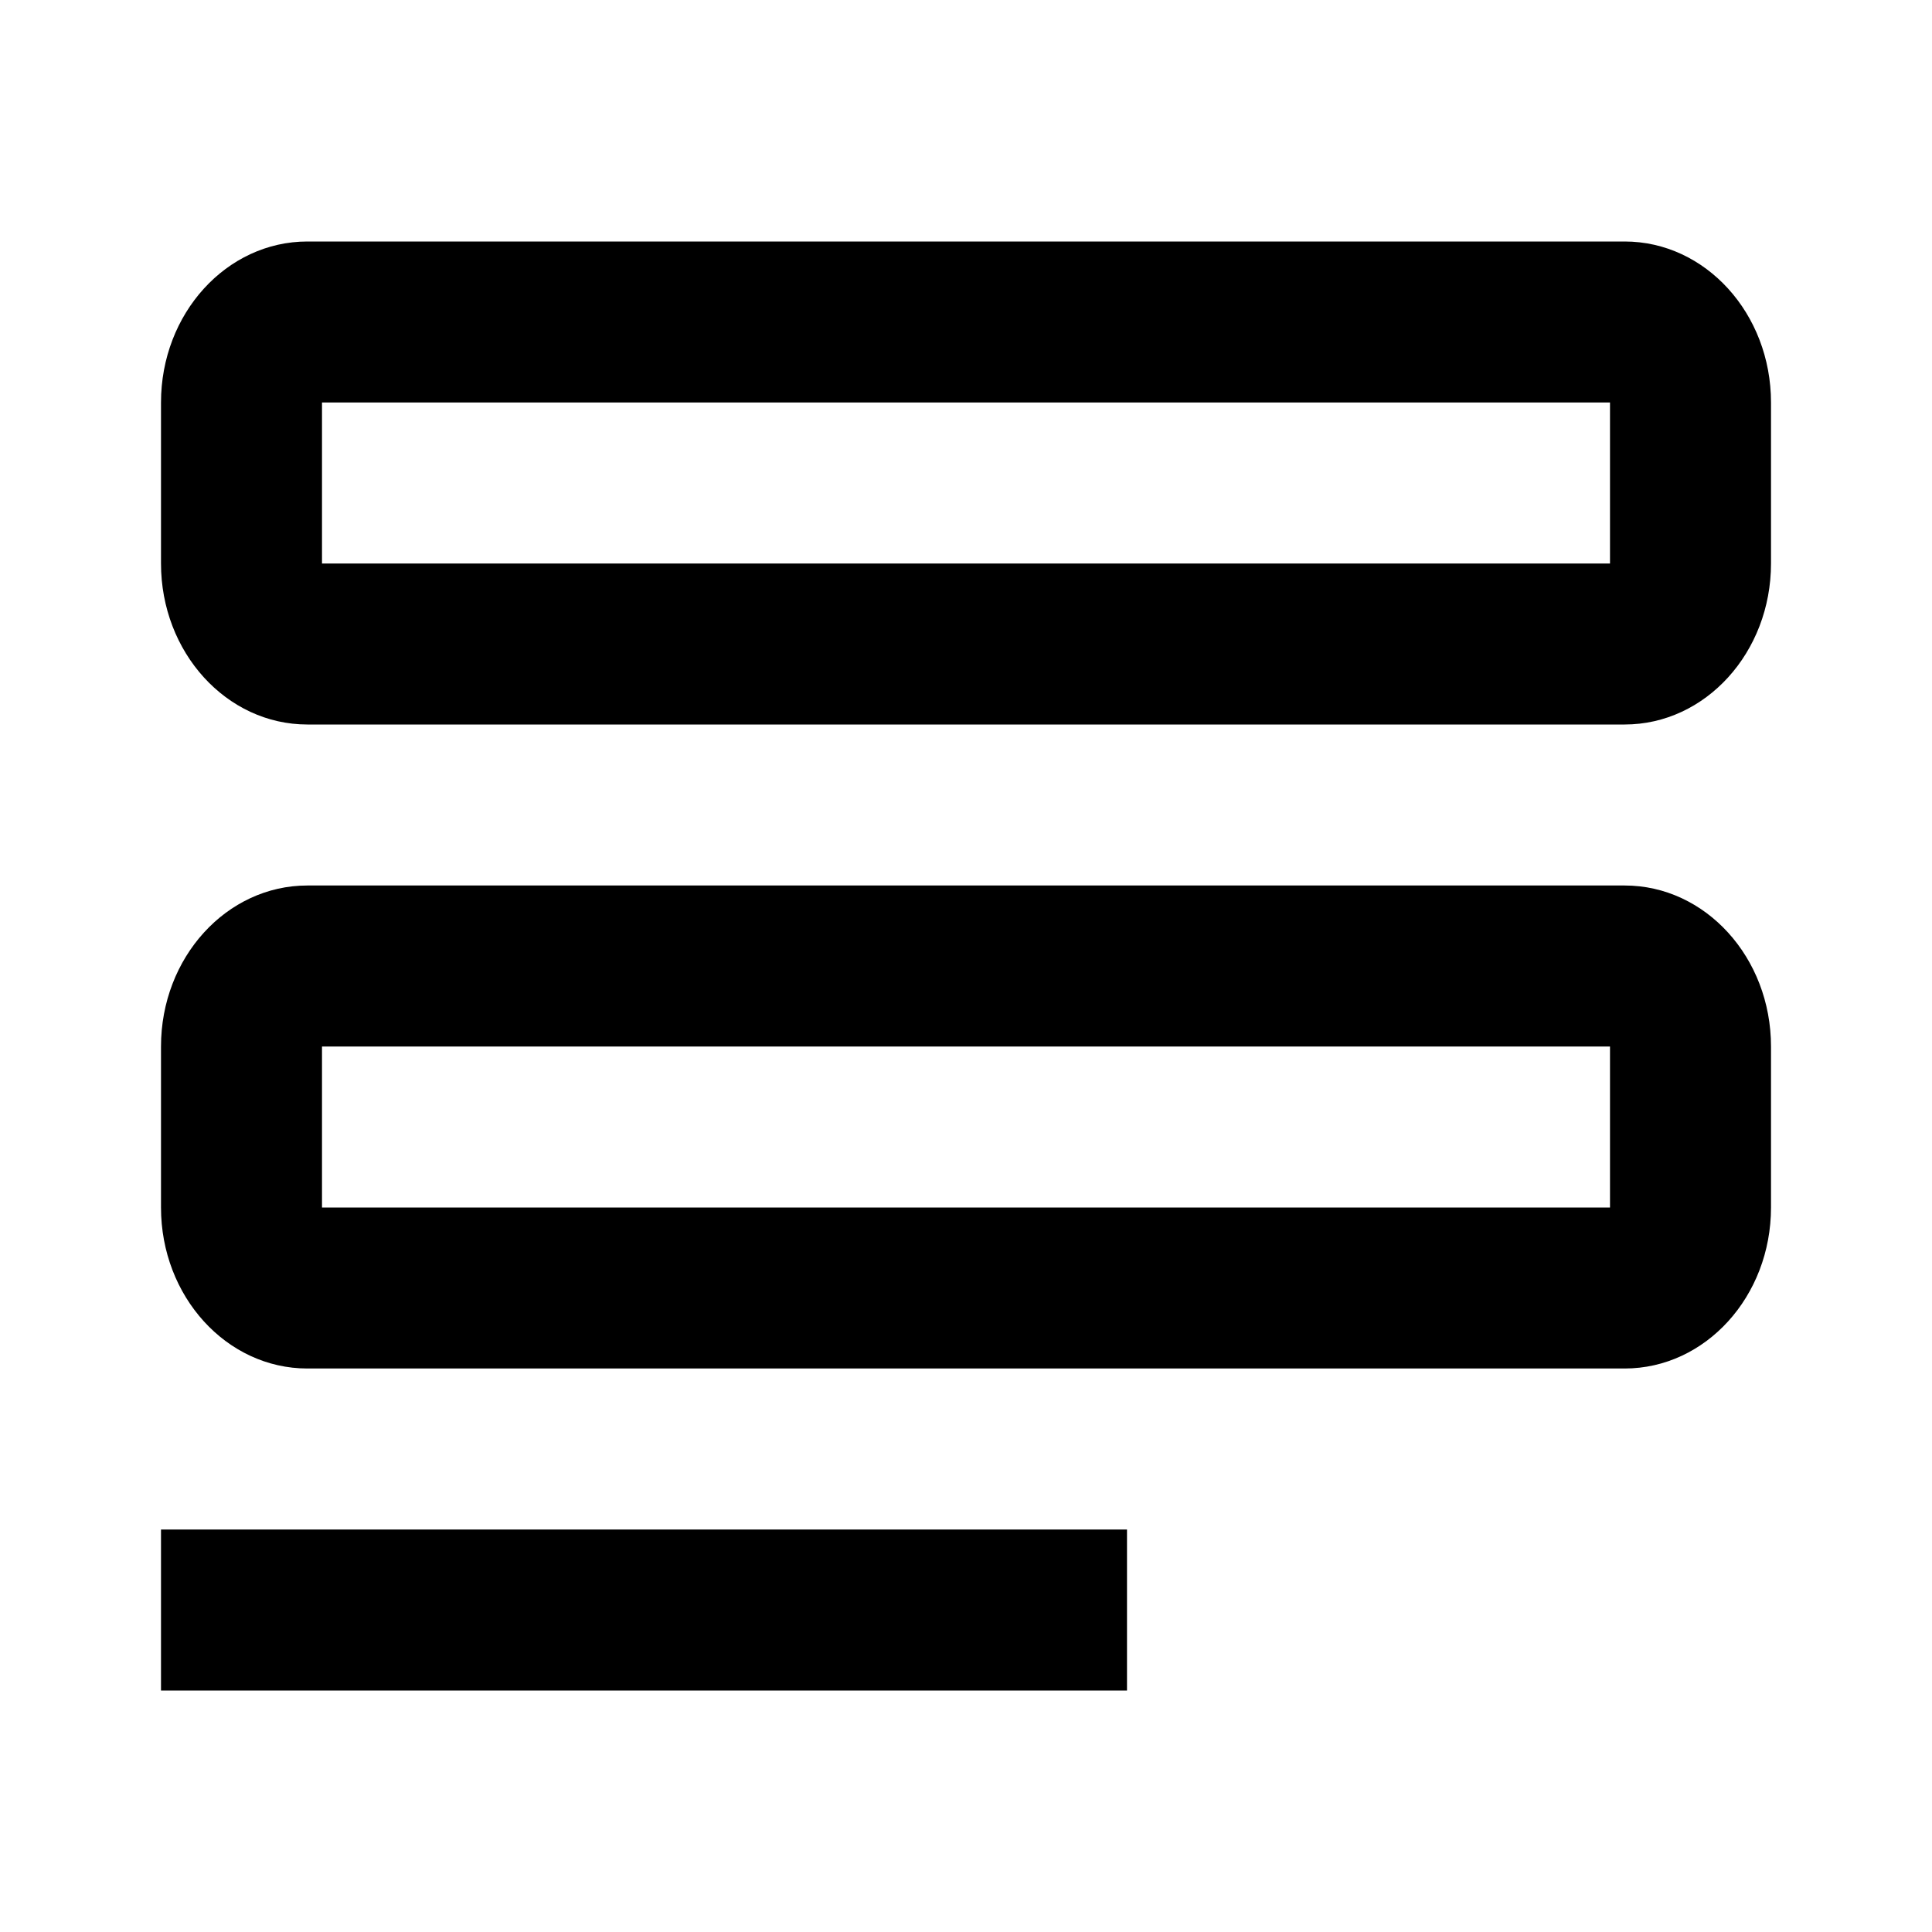
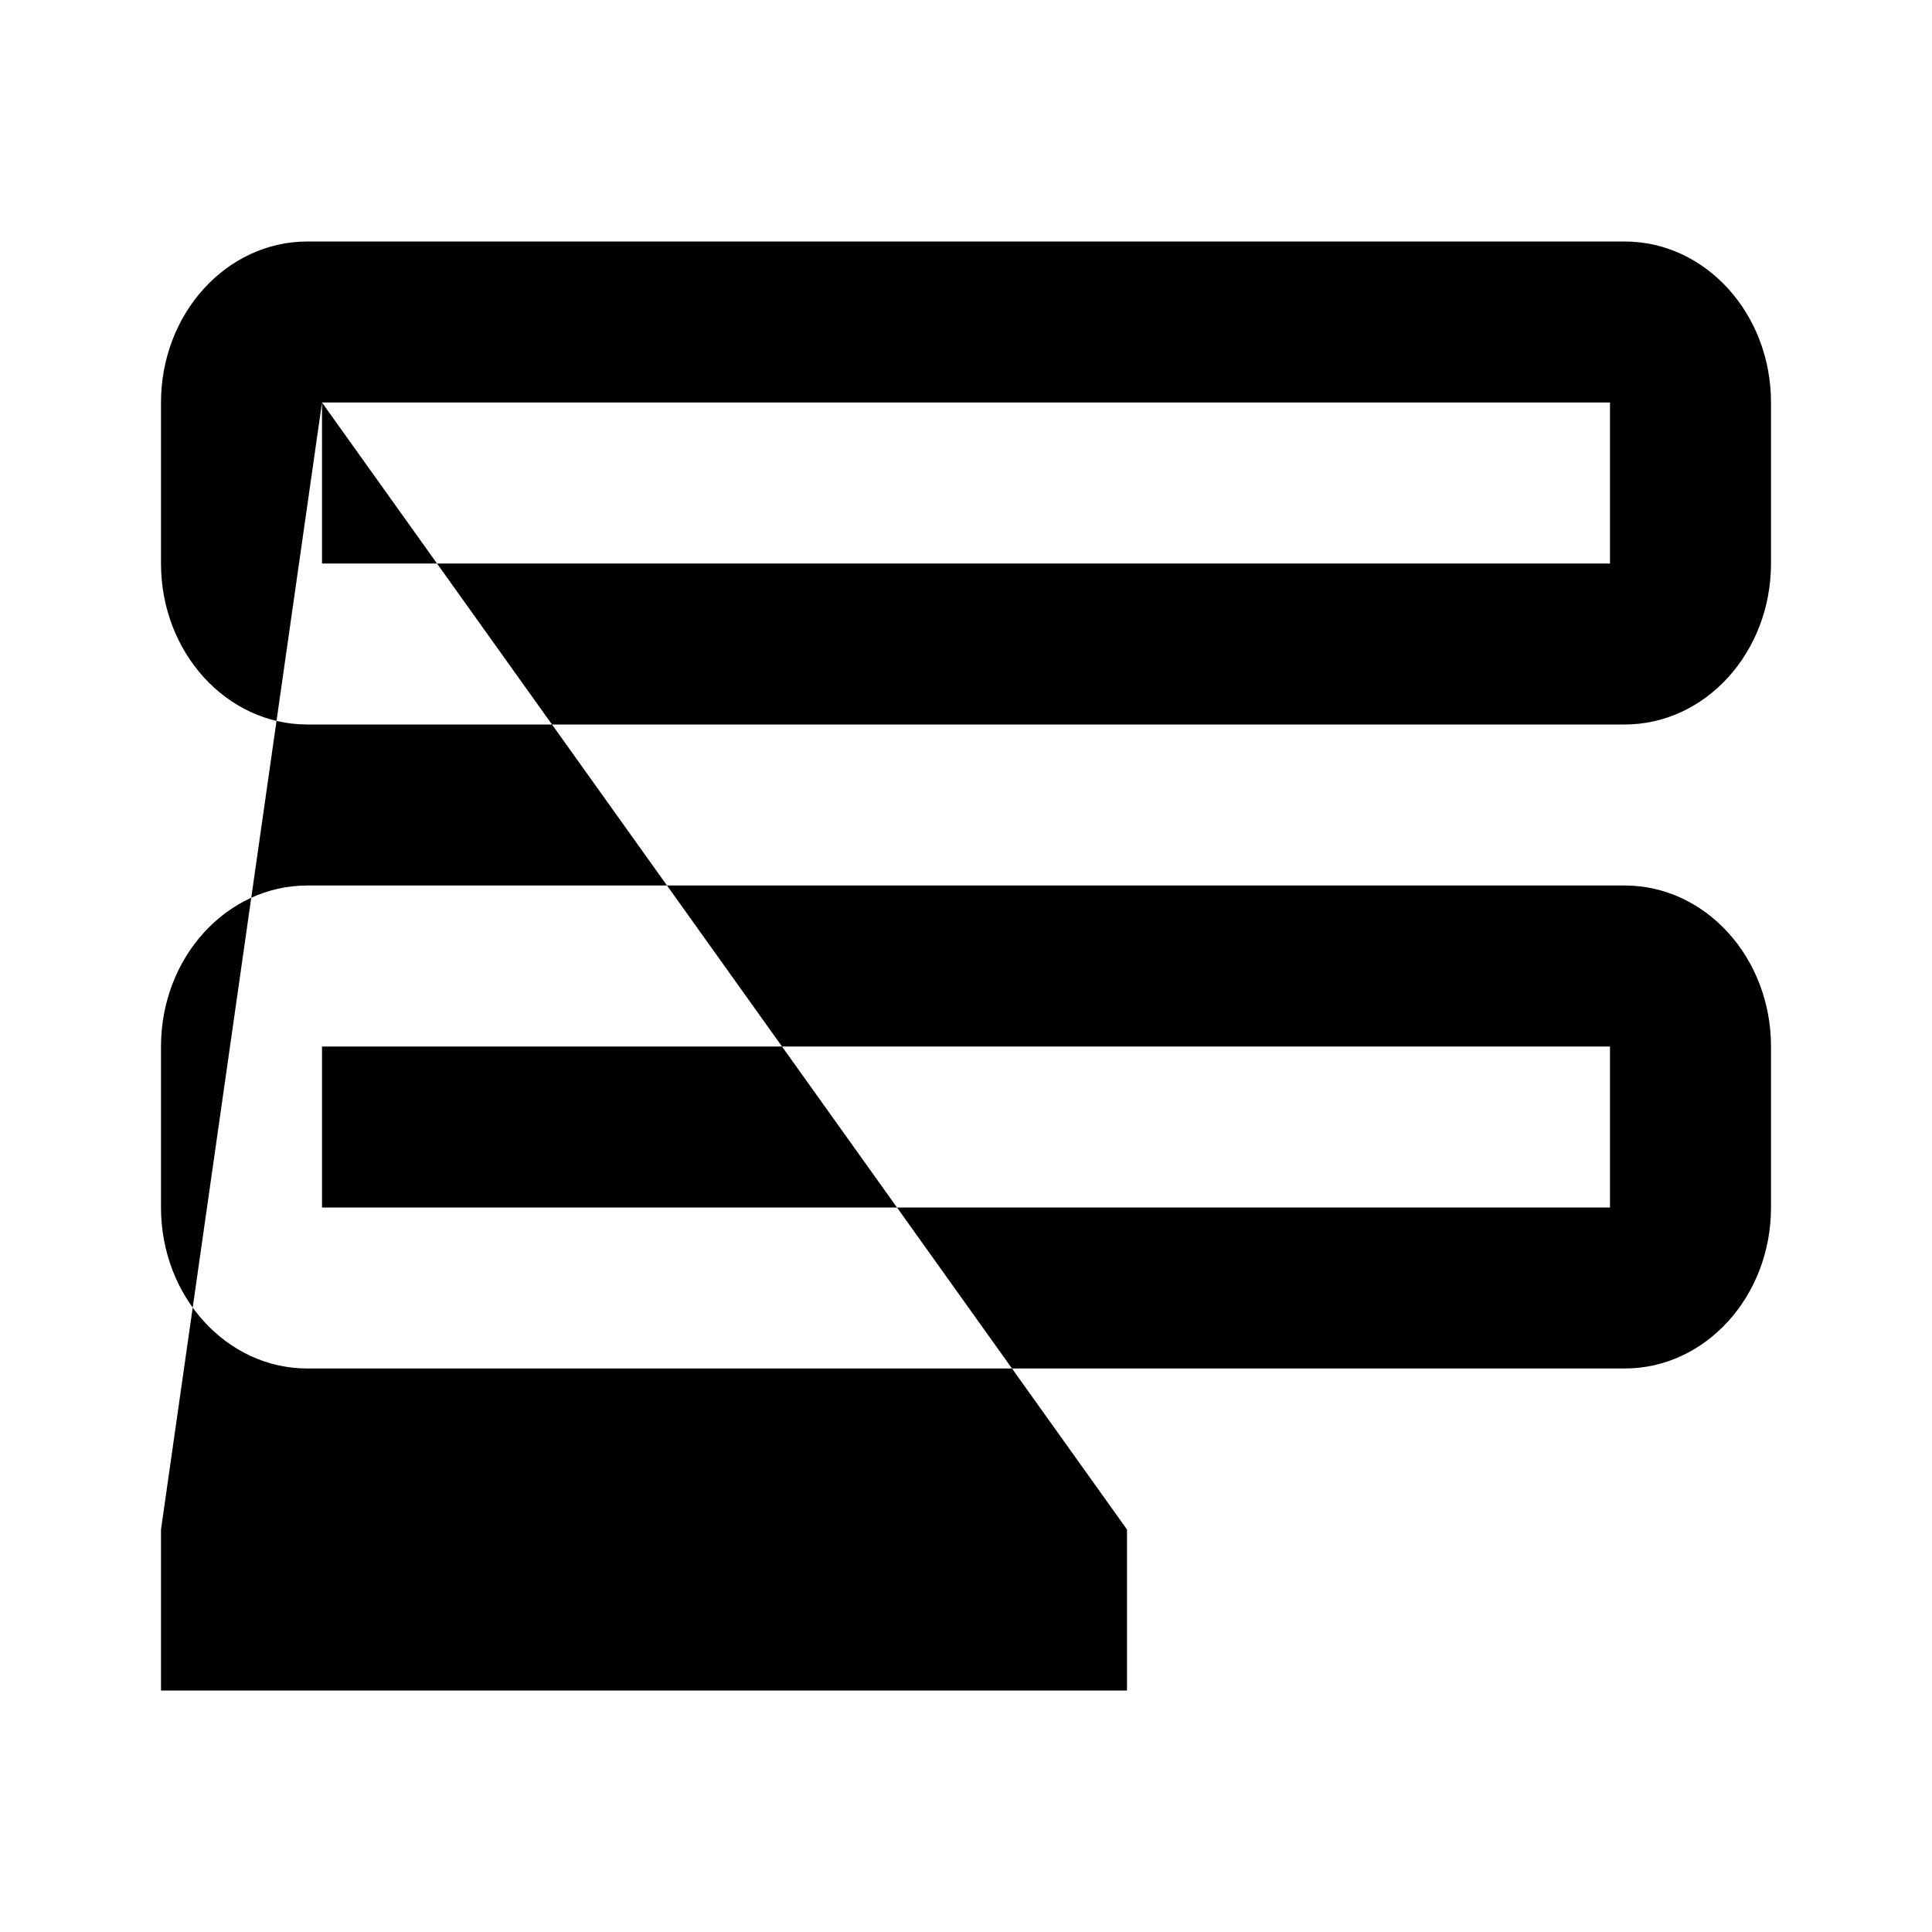
<svg xmlns="http://www.w3.org/2000/svg" fill="#000000" width="800px" height="800px" viewBox="0 0 24 24">
-   <path fill-rule="evenodd" d="M3.818,11 L20.182,11 C21.186,11 22,11.895 22,13 L22,15 C22,16.105 21.186,17 20.182,17 L3.818,17 C2.814,17 2,16.105 2,15 L2,13 C2,11.895 2.814,11 3.818,11 Z M4,13 L4,15 L20,15 L20,13 L4,13 Z M3.818,3 L20.182,3 C21.186,3 22,3.895 22,5 L22,7 C22,8.105 21.186,9 20.182,9 L3.818,9 C2.814,9 2,8.105 2,7 L2,5 C2,3.895 2.814,3 3.818,3 Z M4,5 L4,7 L20,7 L20,5 L4,5 Z M2,19 L14,19 L14,21 L2,21 L2,19 Z" />
+   <path fill-rule="evenodd" d="M3.818,11 L20.182,11 C21.186,11 22,11.895 22,13 L22,15 C22,16.105 21.186,17 20.182,17 L3.818,17 C2.814,17 2,16.105 2,15 L2,13 C2,11.895 2.814,11 3.818,11 Z M4,13 L4,15 L20,15 L20,13 L4,13 Z M3.818,3 L20.182,3 C21.186,3 22,3.895 22,5 L22,7 C22,8.105 21.186,9 20.182,9 L3.818,9 C2.814,9 2,8.105 2,7 L2,5 C2,3.895 2.814,3 3.818,3 Z M4,5 L4,7 L20,7 L20,5 L4,5 Z L14,19 L14,21 L2,21 L2,19 Z" />
</svg>